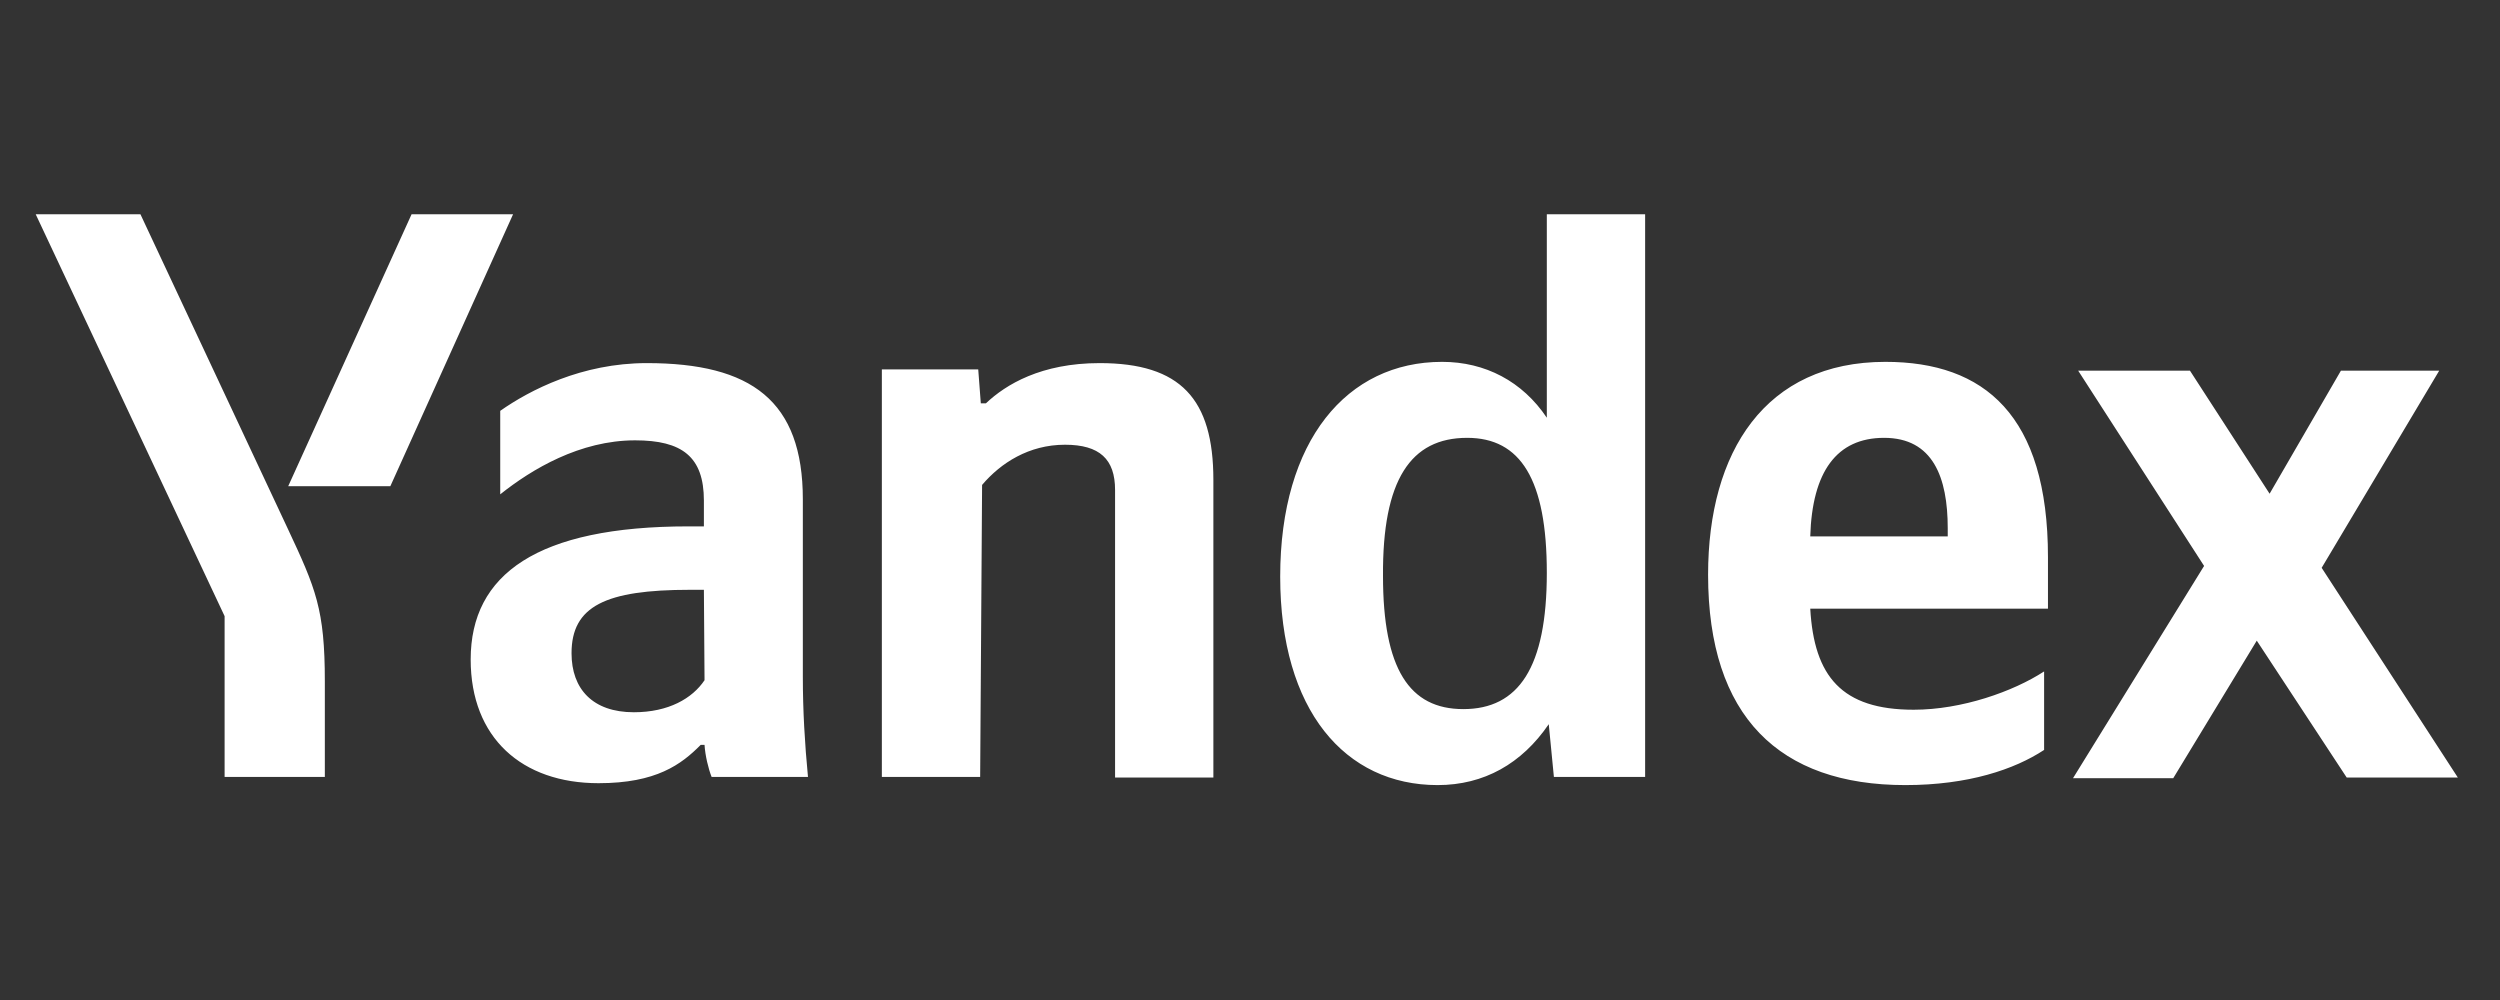
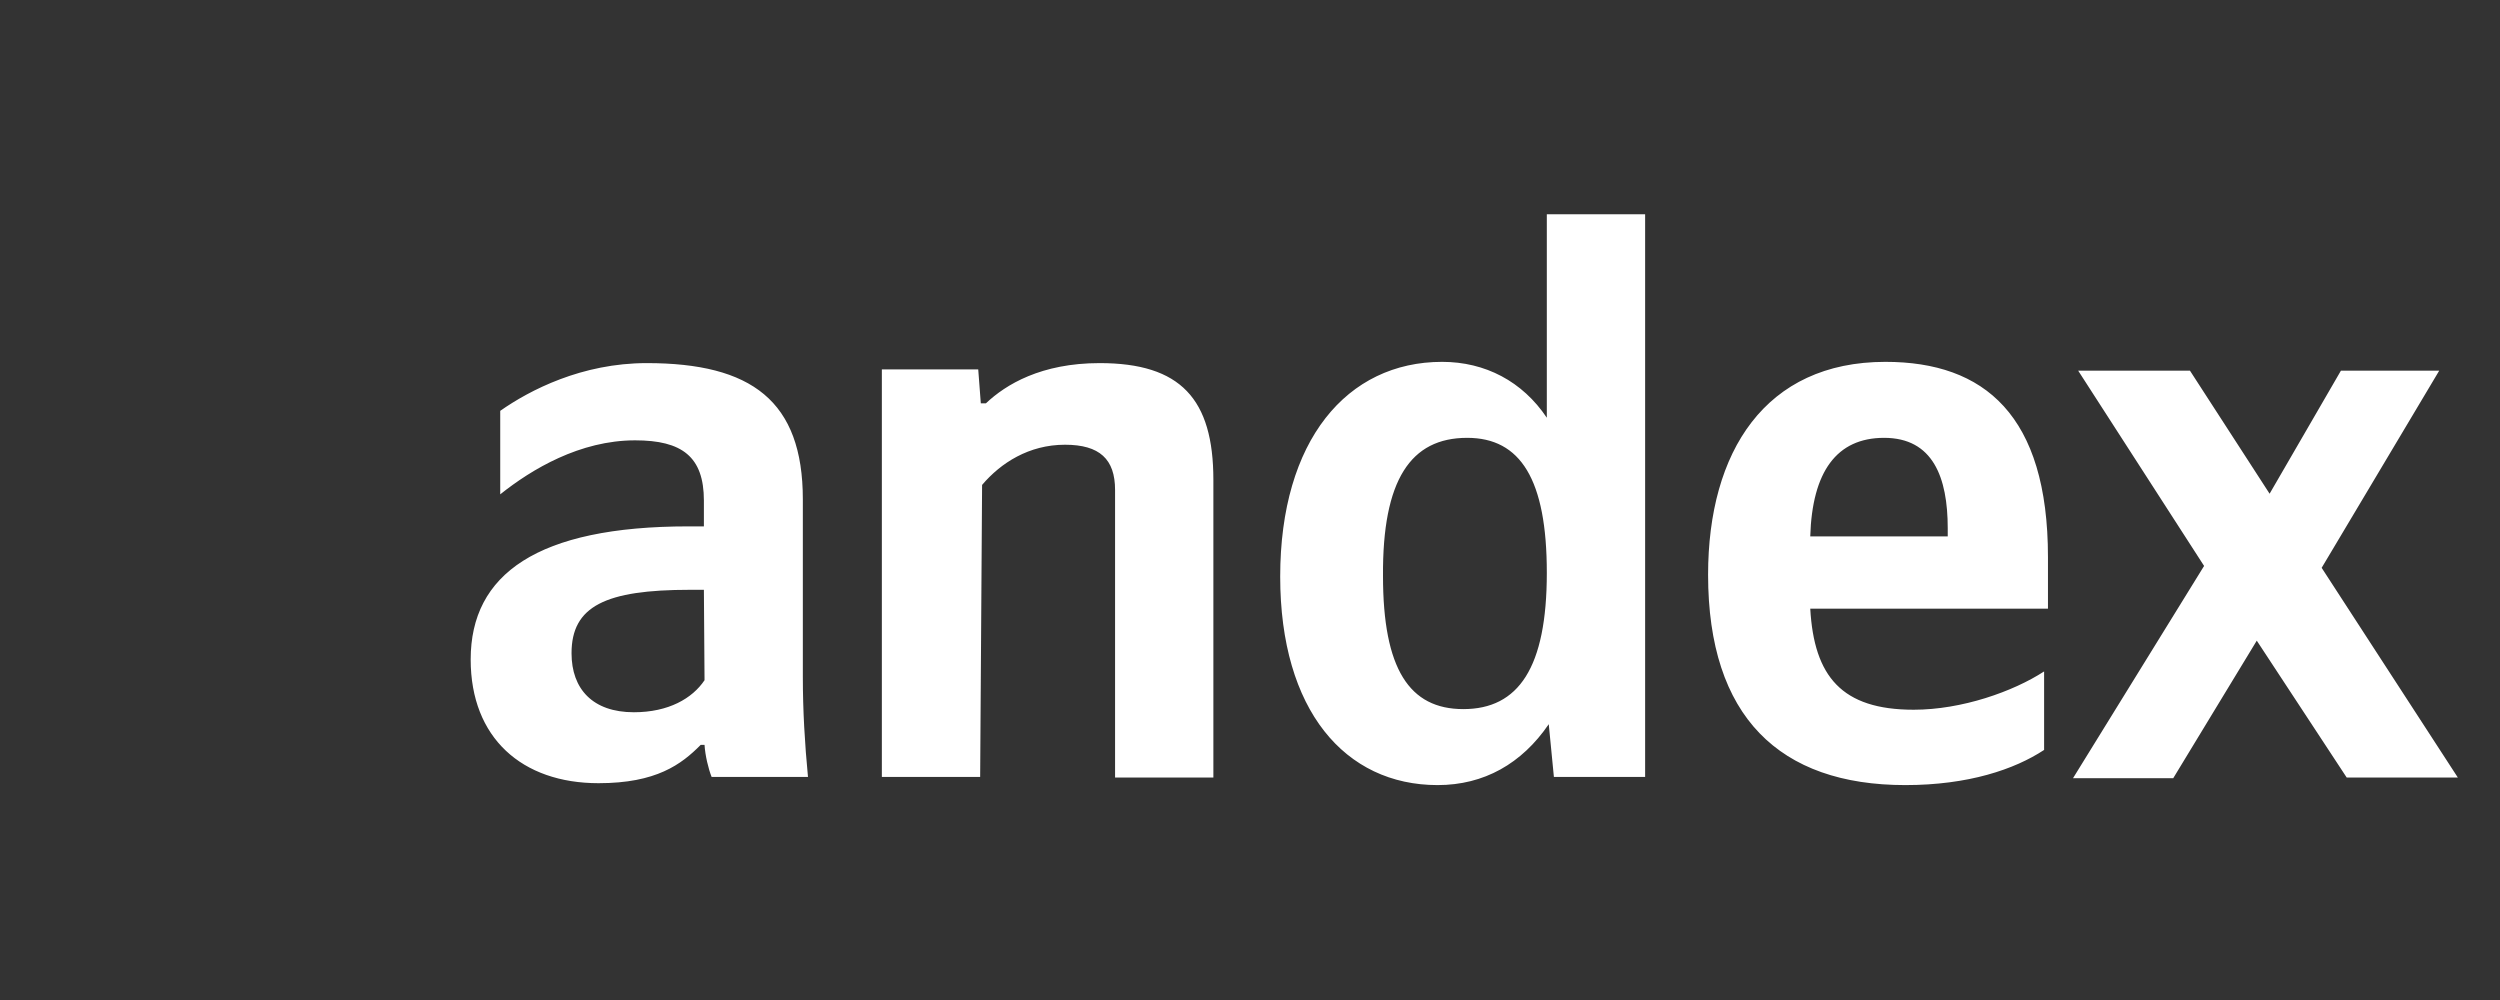
<svg xmlns="http://www.w3.org/2000/svg" width="140" height="56" viewBox="0 0 140 56" fill="none">
  <rect x="0" y="0" width="140" height="56" fill="#333333" stroke="none" />
  <path d="M80.506 43.965C83.096 43.965 85.219 42.769 86.73 40.554L87.018 43.508H92.127V12H86.622V23.393C85.255 21.354 83.168 20.264 80.758 20.264C75.433 20.264 71.691 24.659 71.691 32.29C71.691 39.78 75.325 43.965 80.506 43.965ZM114.47 41.996V37.6C112.743 38.725 109.865 39.745 107.166 39.745C103.137 39.745 101.589 37.881 101.374 34.084H114.686V31.2C114.686 23.253 111.124 20.264 105.583 20.264C98.855 20.264 95.653 25.292 95.653 32.185C95.653 40.132 99.647 43.965 106.698 43.965C110.224 43.965 112.815 43.086 114.47 41.996ZM54.997 27.156C56.04 25.925 57.623 24.905 59.638 24.905C61.581 24.905 62.444 25.714 62.444 27.437V43.543H67.949V26.875C67.949 22.338 66.114 20.334 61.581 20.334C58.307 20.334 56.328 21.53 55.213 22.585H54.925L54.781 20.686H49.384V43.508H54.889L54.997 27.156ZM44.959 27.965C44.959 22.444 42.08 20.334 36.216 20.334C32.582 20.334 29.668 21.846 28.013 23.007V27.683C29.776 26.277 32.474 24.659 35.568 24.659C38.195 24.659 39.418 25.574 39.418 28.035V29.477H38.554C30.099 29.477 26.358 32.15 26.358 36.932C26.358 41.328 29.236 43.859 33.517 43.859C36.756 43.859 38.159 42.804 39.238 41.714H39.454C39.49 42.312 39.67 43.051 39.85 43.508H45.247C45.067 41.644 44.959 39.78 44.959 37.916V27.965ZM131.416 43.543H137.64L130.013 31.798L136.597 20.756H131.092L127.098 27.648L122.637 20.756H116.377L123.429 31.692L116.089 43.578H121.702L126.379 35.877L131.416 43.543ZM82.161 24.519C85.147 24.519 86.622 26.84 86.622 32.079C86.622 37.389 85.039 39.71 81.945 39.71C78.923 39.71 77.448 37.459 77.448 32.255C77.412 26.875 78.995 24.519 82.161 24.519ZM105.511 24.519C108.246 24.519 109.073 26.734 109.073 29.582V30.04H101.374C101.482 26.418 102.849 24.519 105.511 24.519ZM39.454 38.092C38.77 39.112 37.439 39.886 35.496 39.886C33.194 39.886 32.006 38.585 32.006 36.58C32.006 33.943 33.913 33.029 38.627 33.029H39.418L39.454 38.092Z" fill="white" />
-   <path d="M18.191 38.163V43.508H12.578V34.505L2 12H7.865L16.104 29.582C17.687 32.958 18.191 34.119 18.191 38.163ZM28.732 12L21.86 27.226H16.14L23.048 12H28.732Z" fill="white" />
</svg>